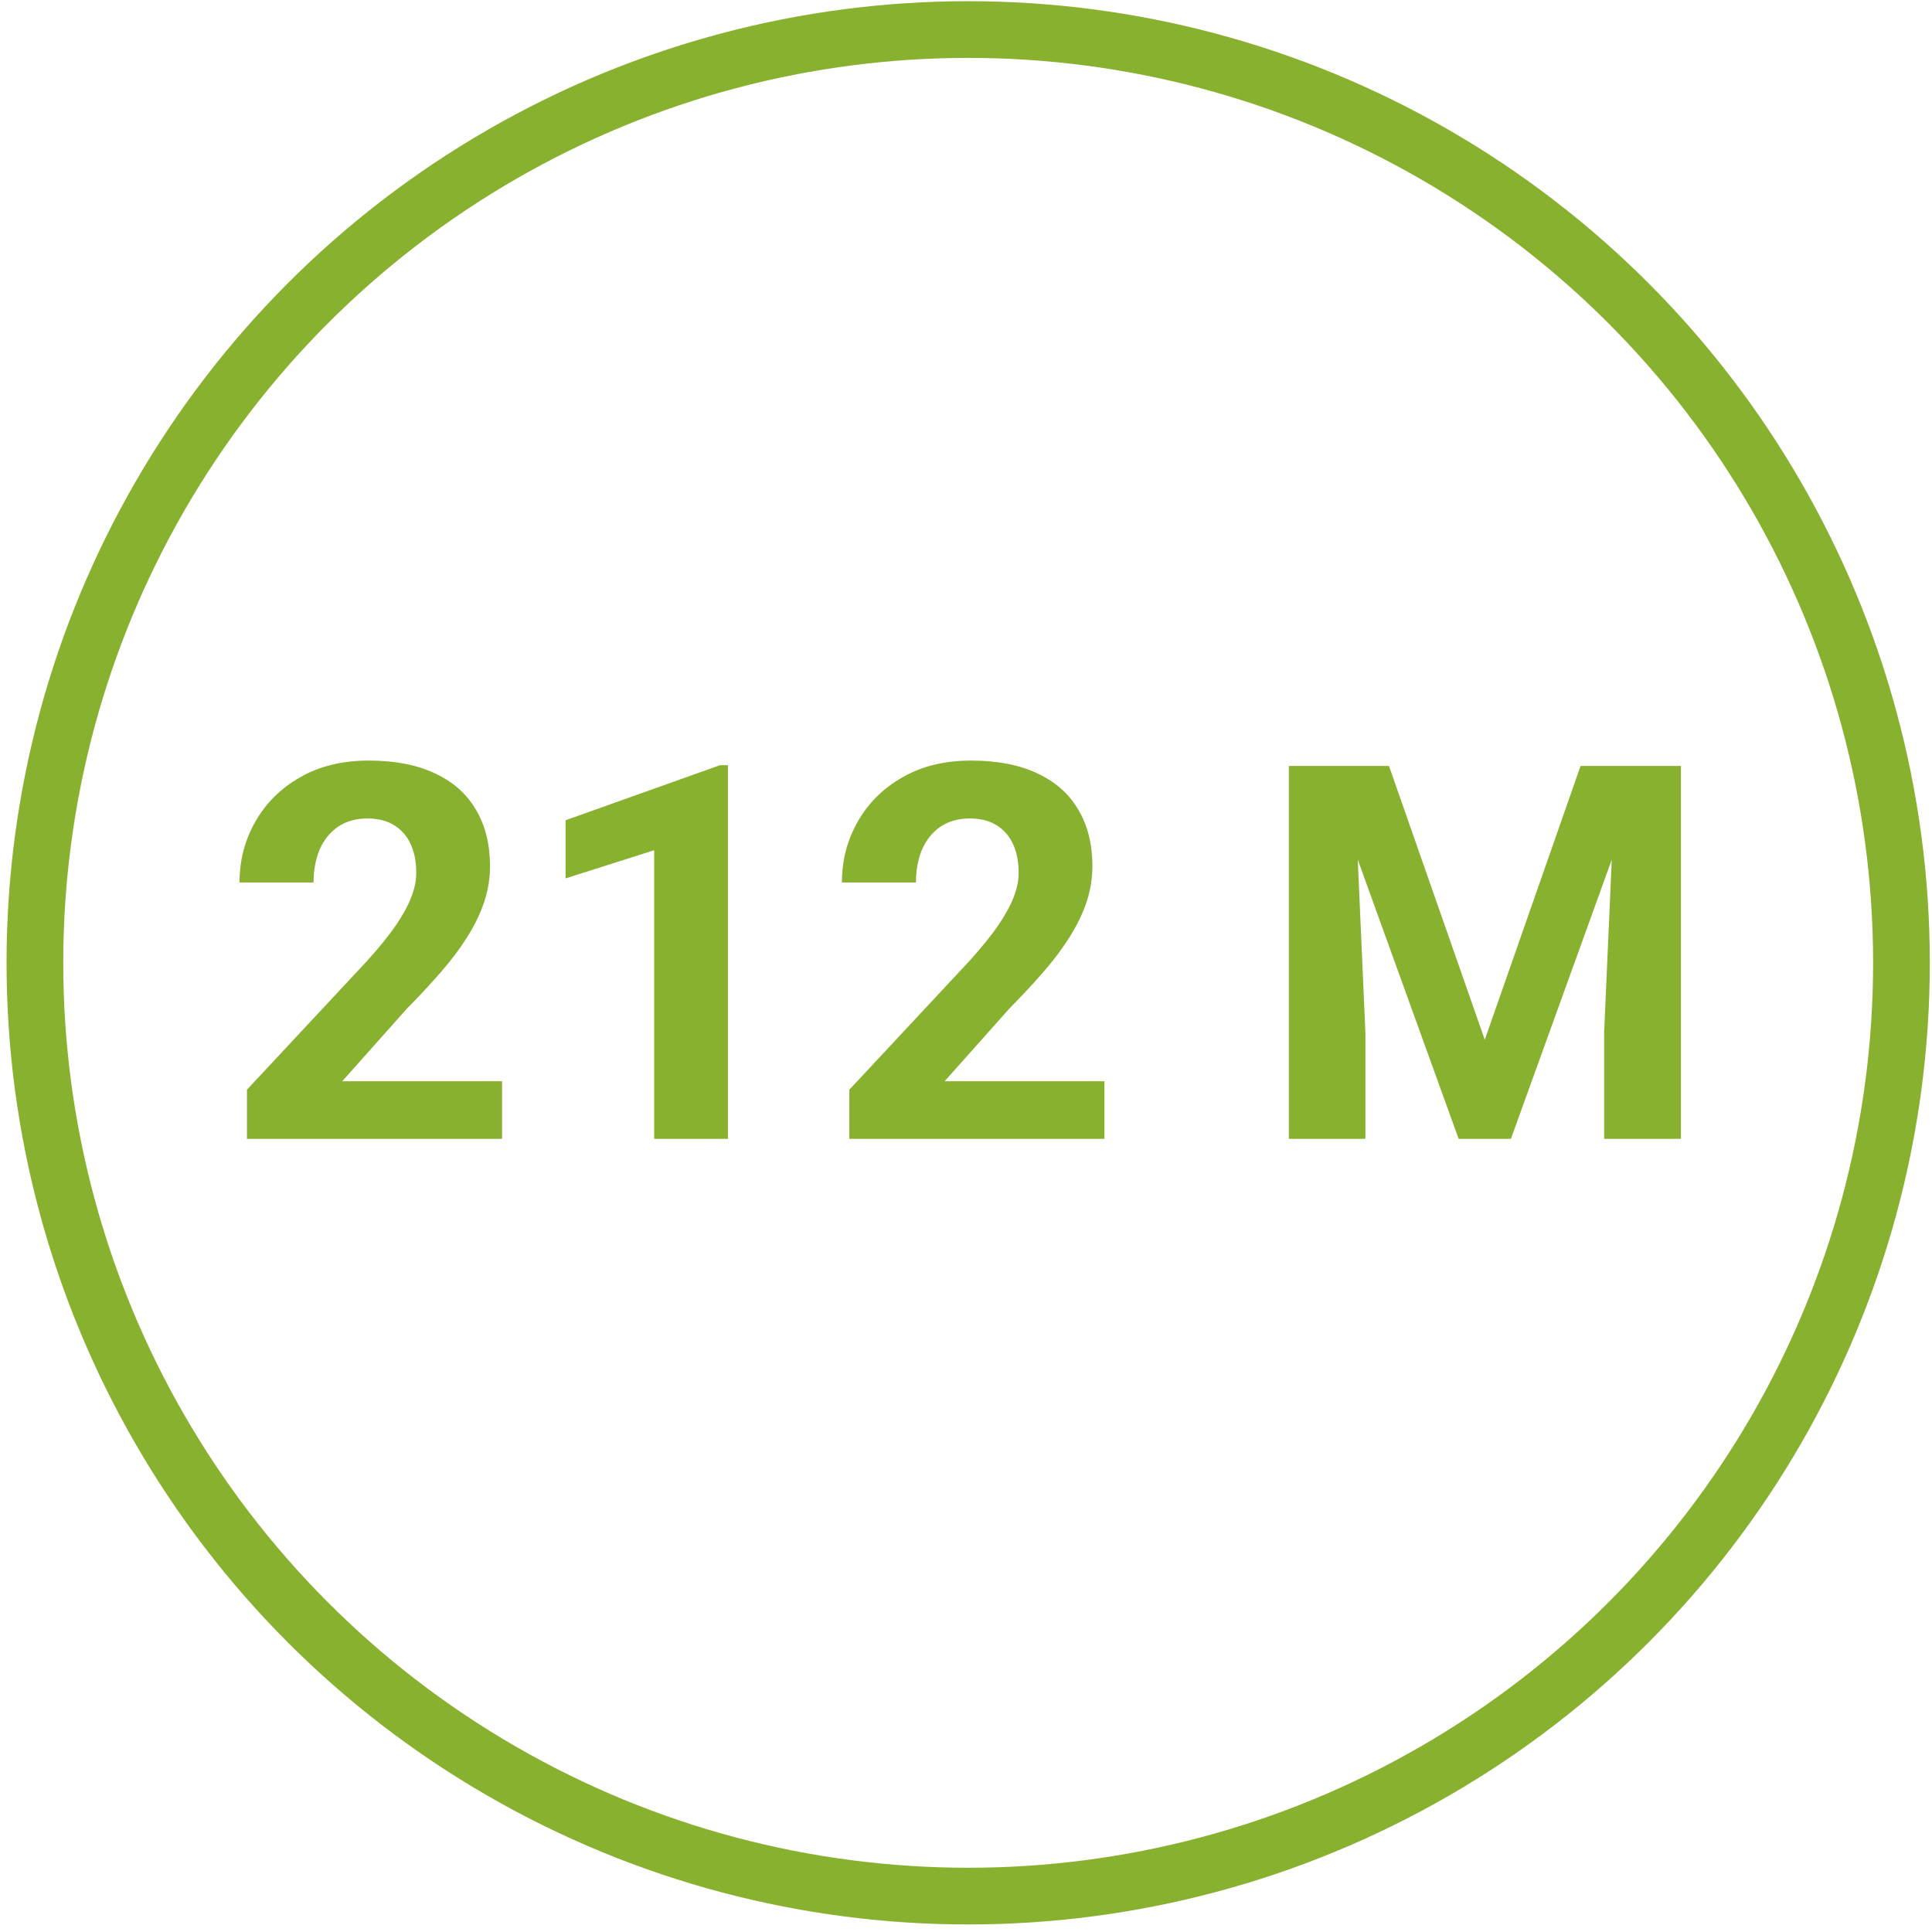
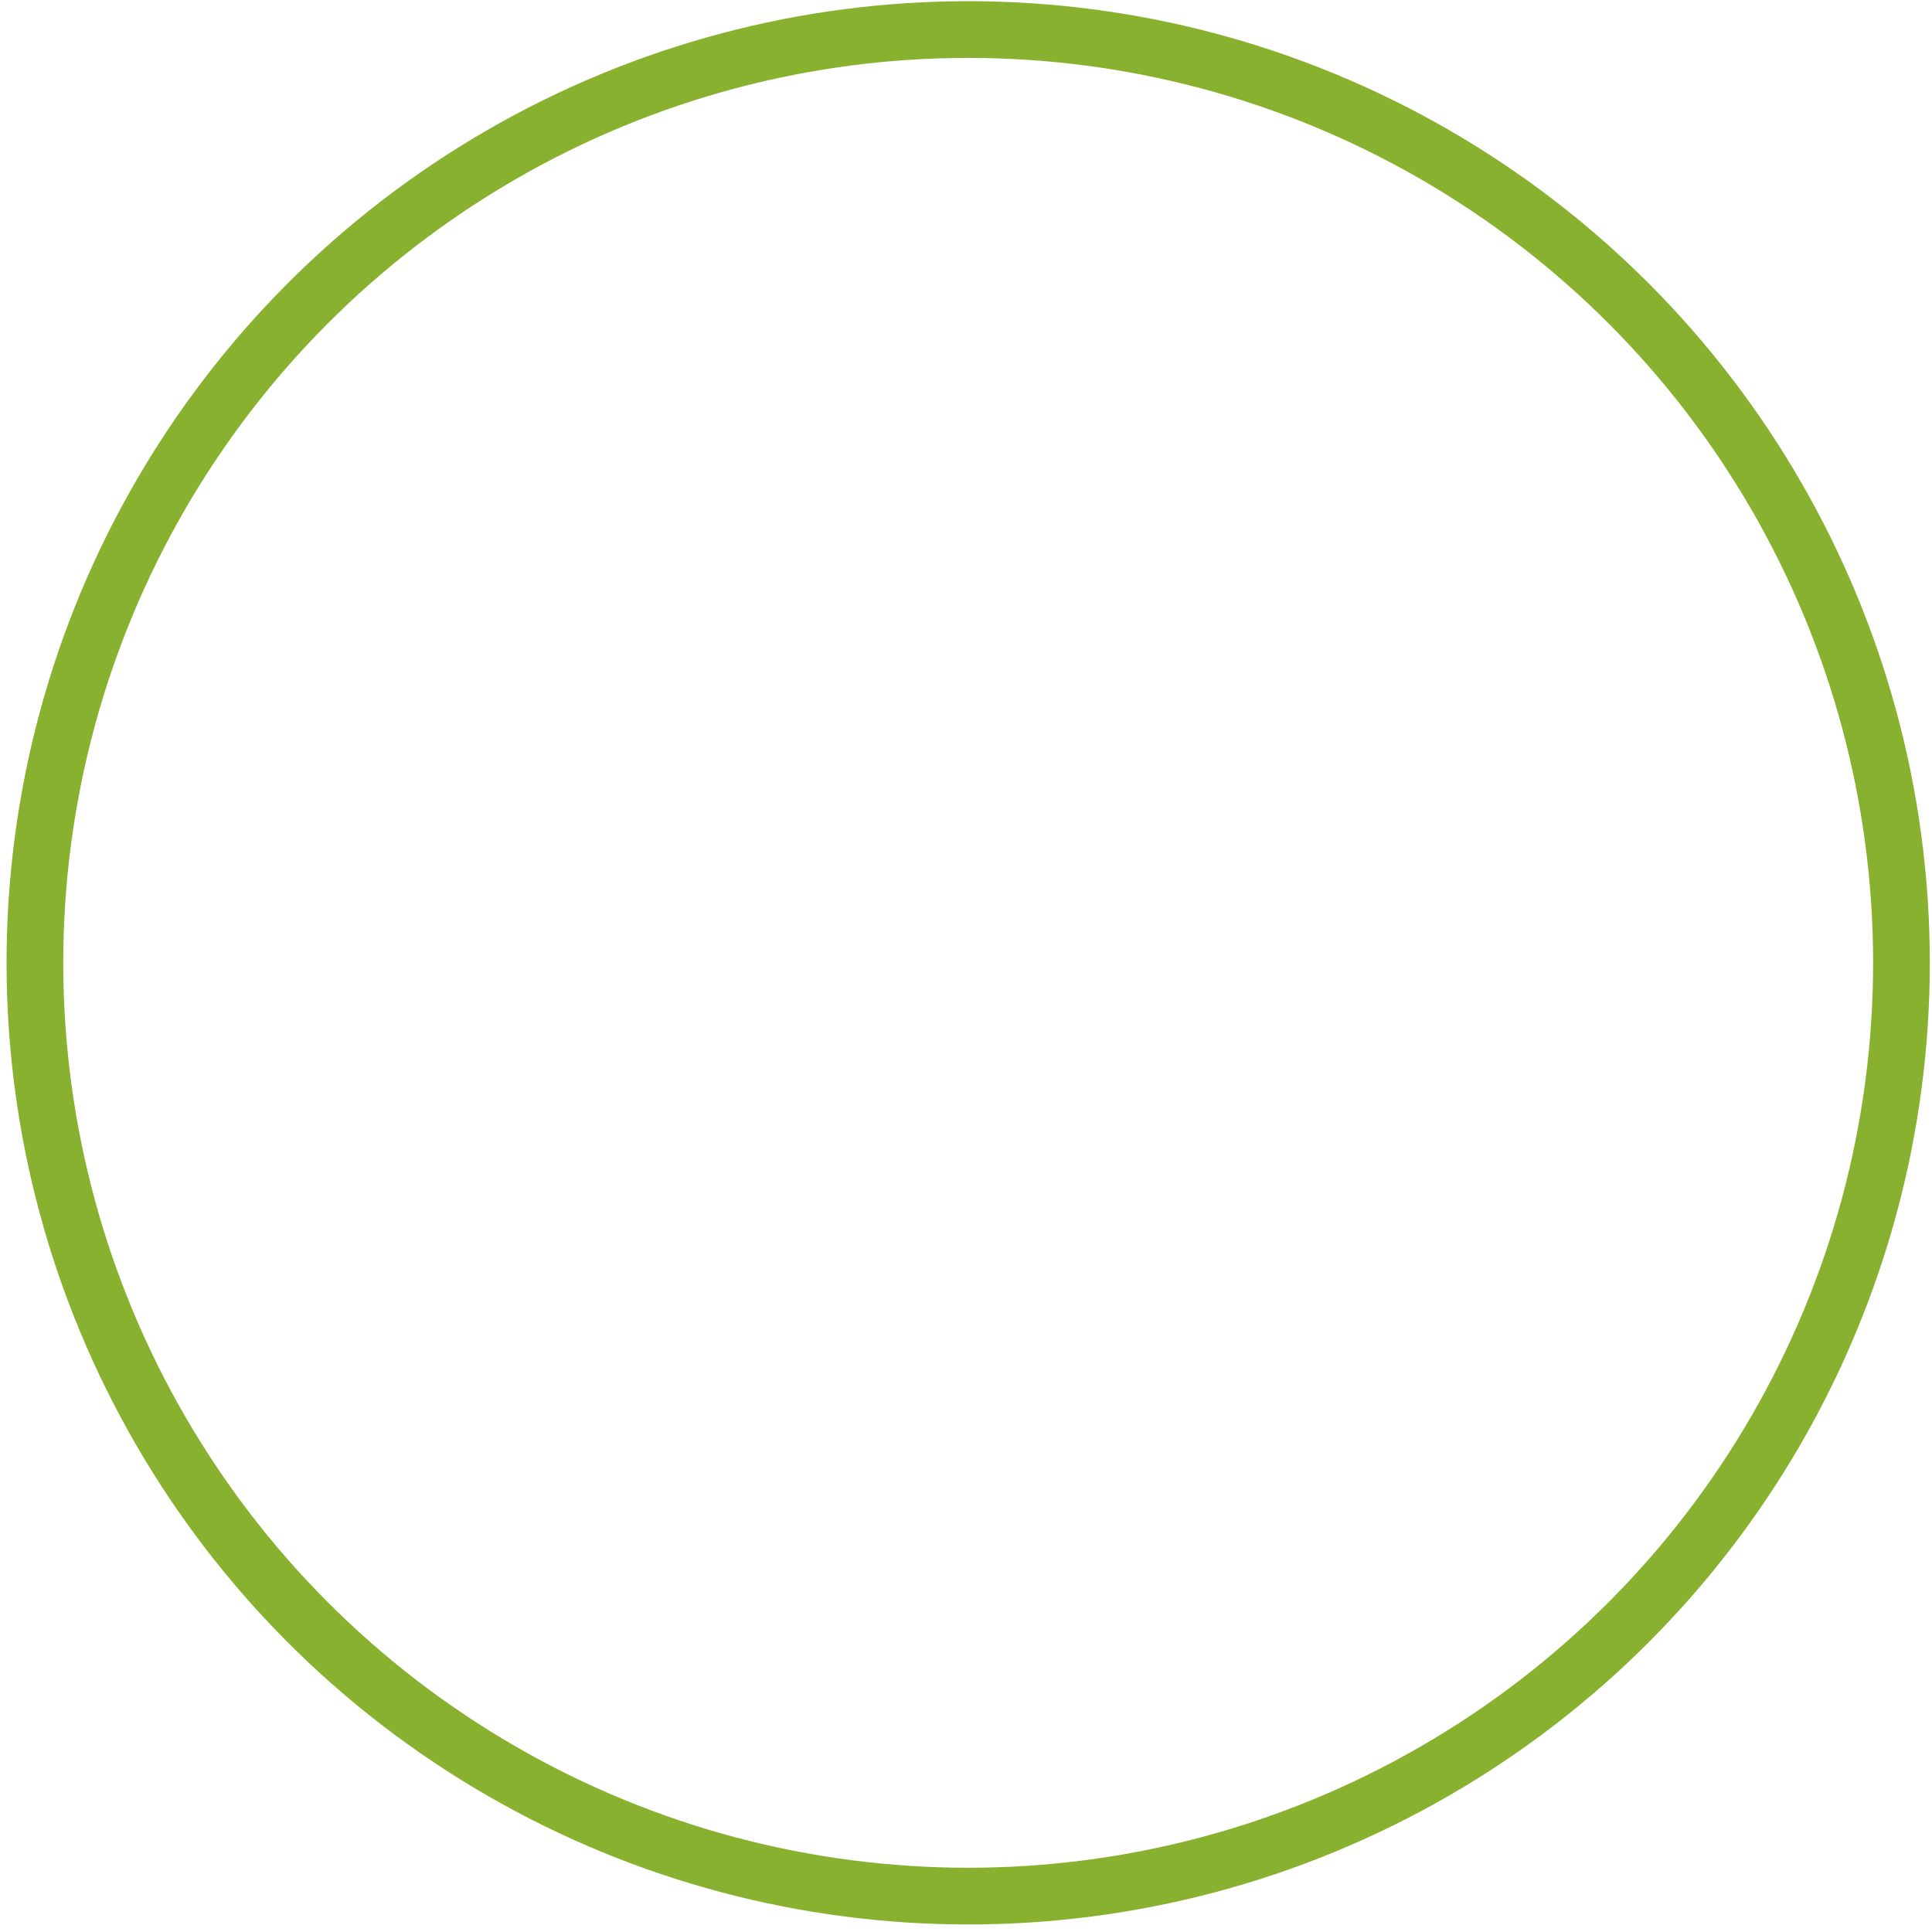
<svg xmlns="http://www.w3.org/2000/svg" width="221" height="221" viewBox="0 0 221 221" fill="none">
  <circle cx="110.75" cy="110.137" r="106.757" stroke="#88B12F" stroke-width="6.486" />
-   <path d="M57.43 123.682V130.273H28.25V124.648L42.049 109.854C43.435 108.311 44.529 106.953 45.33 105.781C46.131 104.59 46.707 103.525 47.059 102.588C47.43 101.631 47.615 100.723 47.615 99.863C47.615 98.574 47.4 97.471 46.971 96.553C46.541 95.615 45.906 94.893 45.066 94.385C44.246 93.877 43.23 93.623 42.02 93.623C40.73 93.623 39.617 93.936 38.68 94.561C37.762 95.186 37.059 96.055 36.57 97.168C36.102 98.281 35.867 99.541 35.867 100.947H27.4C27.4 98.408 28.006 96.084 29.217 93.975C30.428 91.846 32.137 90.156 34.344 88.906C36.551 87.637 39.168 87.002 42.195 87.002C45.184 87.002 47.703 87.49 49.754 88.467C51.824 89.424 53.387 90.811 54.441 92.627C55.516 94.424 56.053 96.572 56.053 99.072C56.053 100.479 55.828 101.855 55.379 103.203C54.93 104.531 54.285 105.859 53.445 107.188C52.625 108.496 51.629 109.824 50.457 111.172C49.285 112.52 47.986 113.916 46.56 115.361L39.148 123.682H57.43ZM83.269 87.529V130.273H74.832V97.256L64.695 100.479V93.828L82.361 87.529H83.269ZM126.336 123.682V130.273H97.156V124.648L110.955 109.854C112.342 108.311 113.436 106.953 114.236 105.781C115.037 104.59 115.613 103.525 115.965 102.588C116.336 101.631 116.521 100.723 116.521 99.863C116.521 98.574 116.307 97.471 115.877 96.553C115.447 95.615 114.812 94.893 113.973 94.385C113.152 93.877 112.137 93.623 110.926 93.623C109.637 93.623 108.523 93.936 107.586 94.561C106.668 95.186 105.965 96.055 105.477 97.168C105.008 98.281 104.773 99.541 104.773 100.947H96.307C96.307 98.408 96.912 96.084 98.123 93.975C99.334 91.846 101.043 90.156 103.25 88.906C105.457 87.637 108.074 87.002 111.102 87.002C114.09 87.002 116.609 87.49 118.66 88.467C120.73 89.424 122.293 90.811 123.348 92.627C124.422 94.424 124.959 96.572 124.959 99.072C124.959 100.479 124.734 101.855 124.285 103.203C123.836 104.531 123.191 105.859 122.352 107.188C121.531 108.496 120.535 109.824 119.363 111.172C118.191 112.52 116.893 113.916 115.467 115.361L108.055 123.682H126.336ZM151.443 87.617H158.885L169.842 118.936L180.799 87.617H188.24L172.83 130.273H166.854L151.443 87.617ZM147.43 87.617H154.842L156.189 118.145V130.273H147.43V87.617ZM184.842 87.617H192.283V130.273H183.494V118.145L184.842 87.617Z" fill="#88B12F" />
</svg>